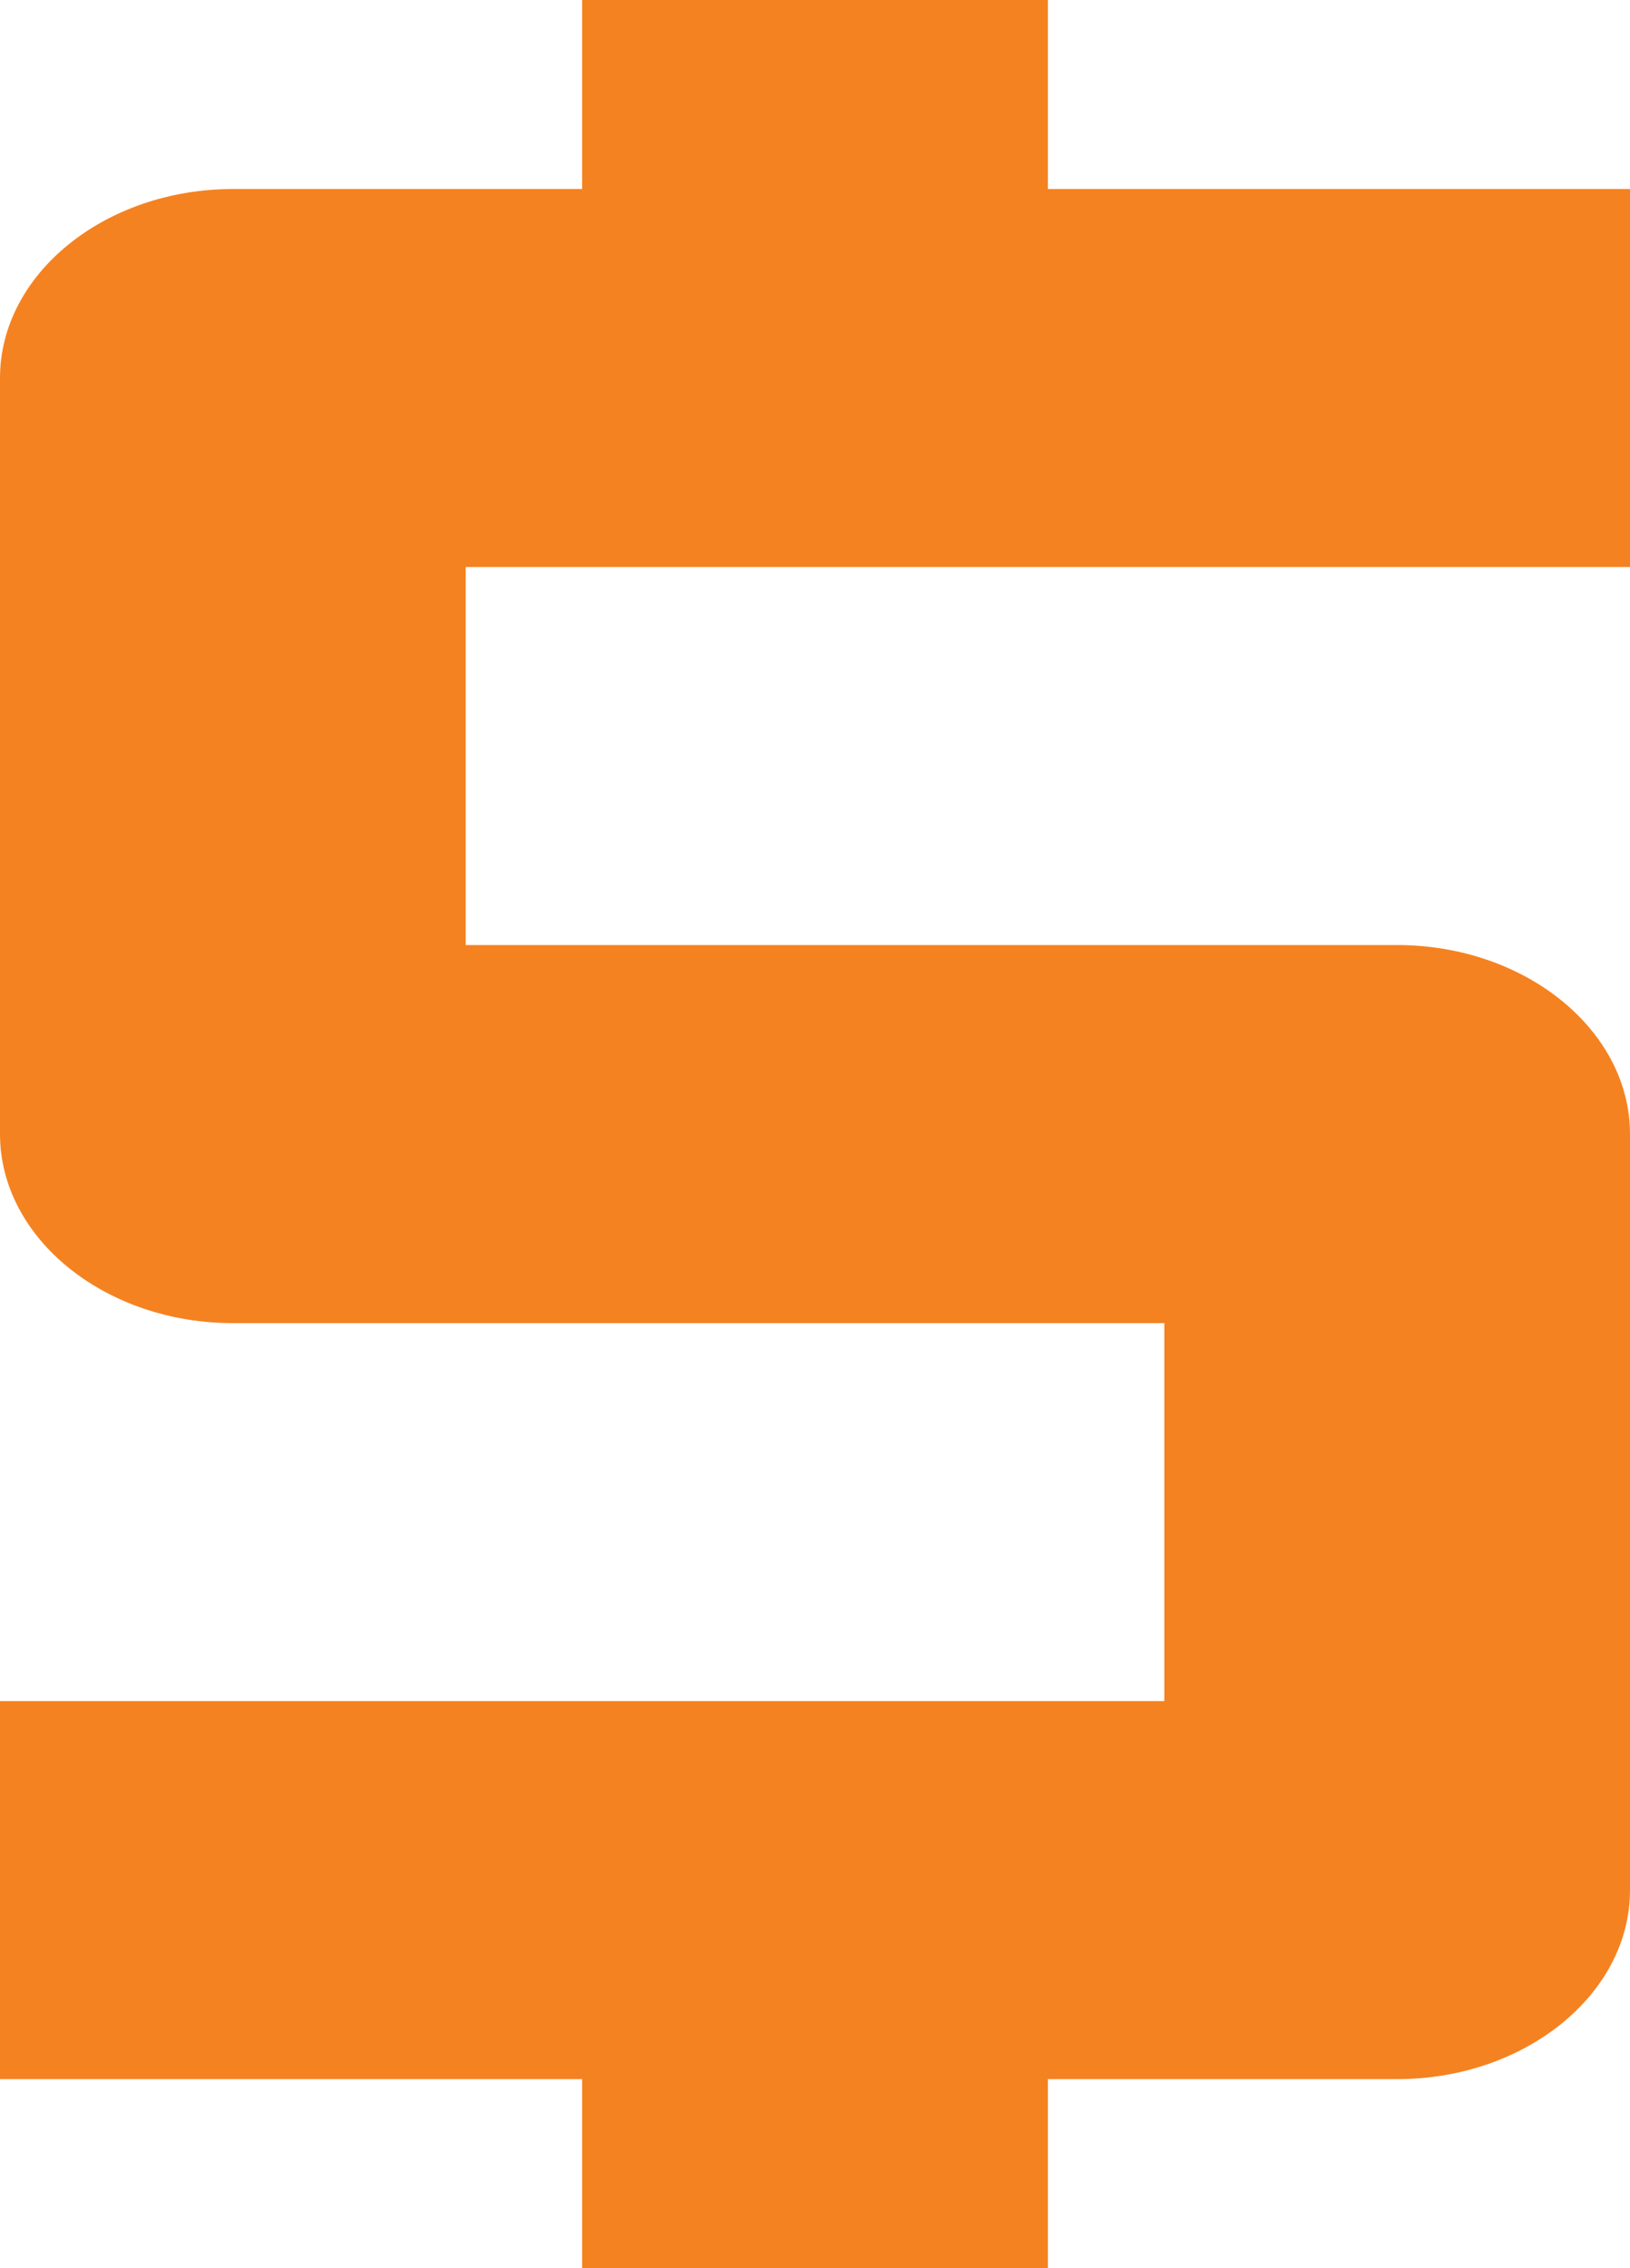
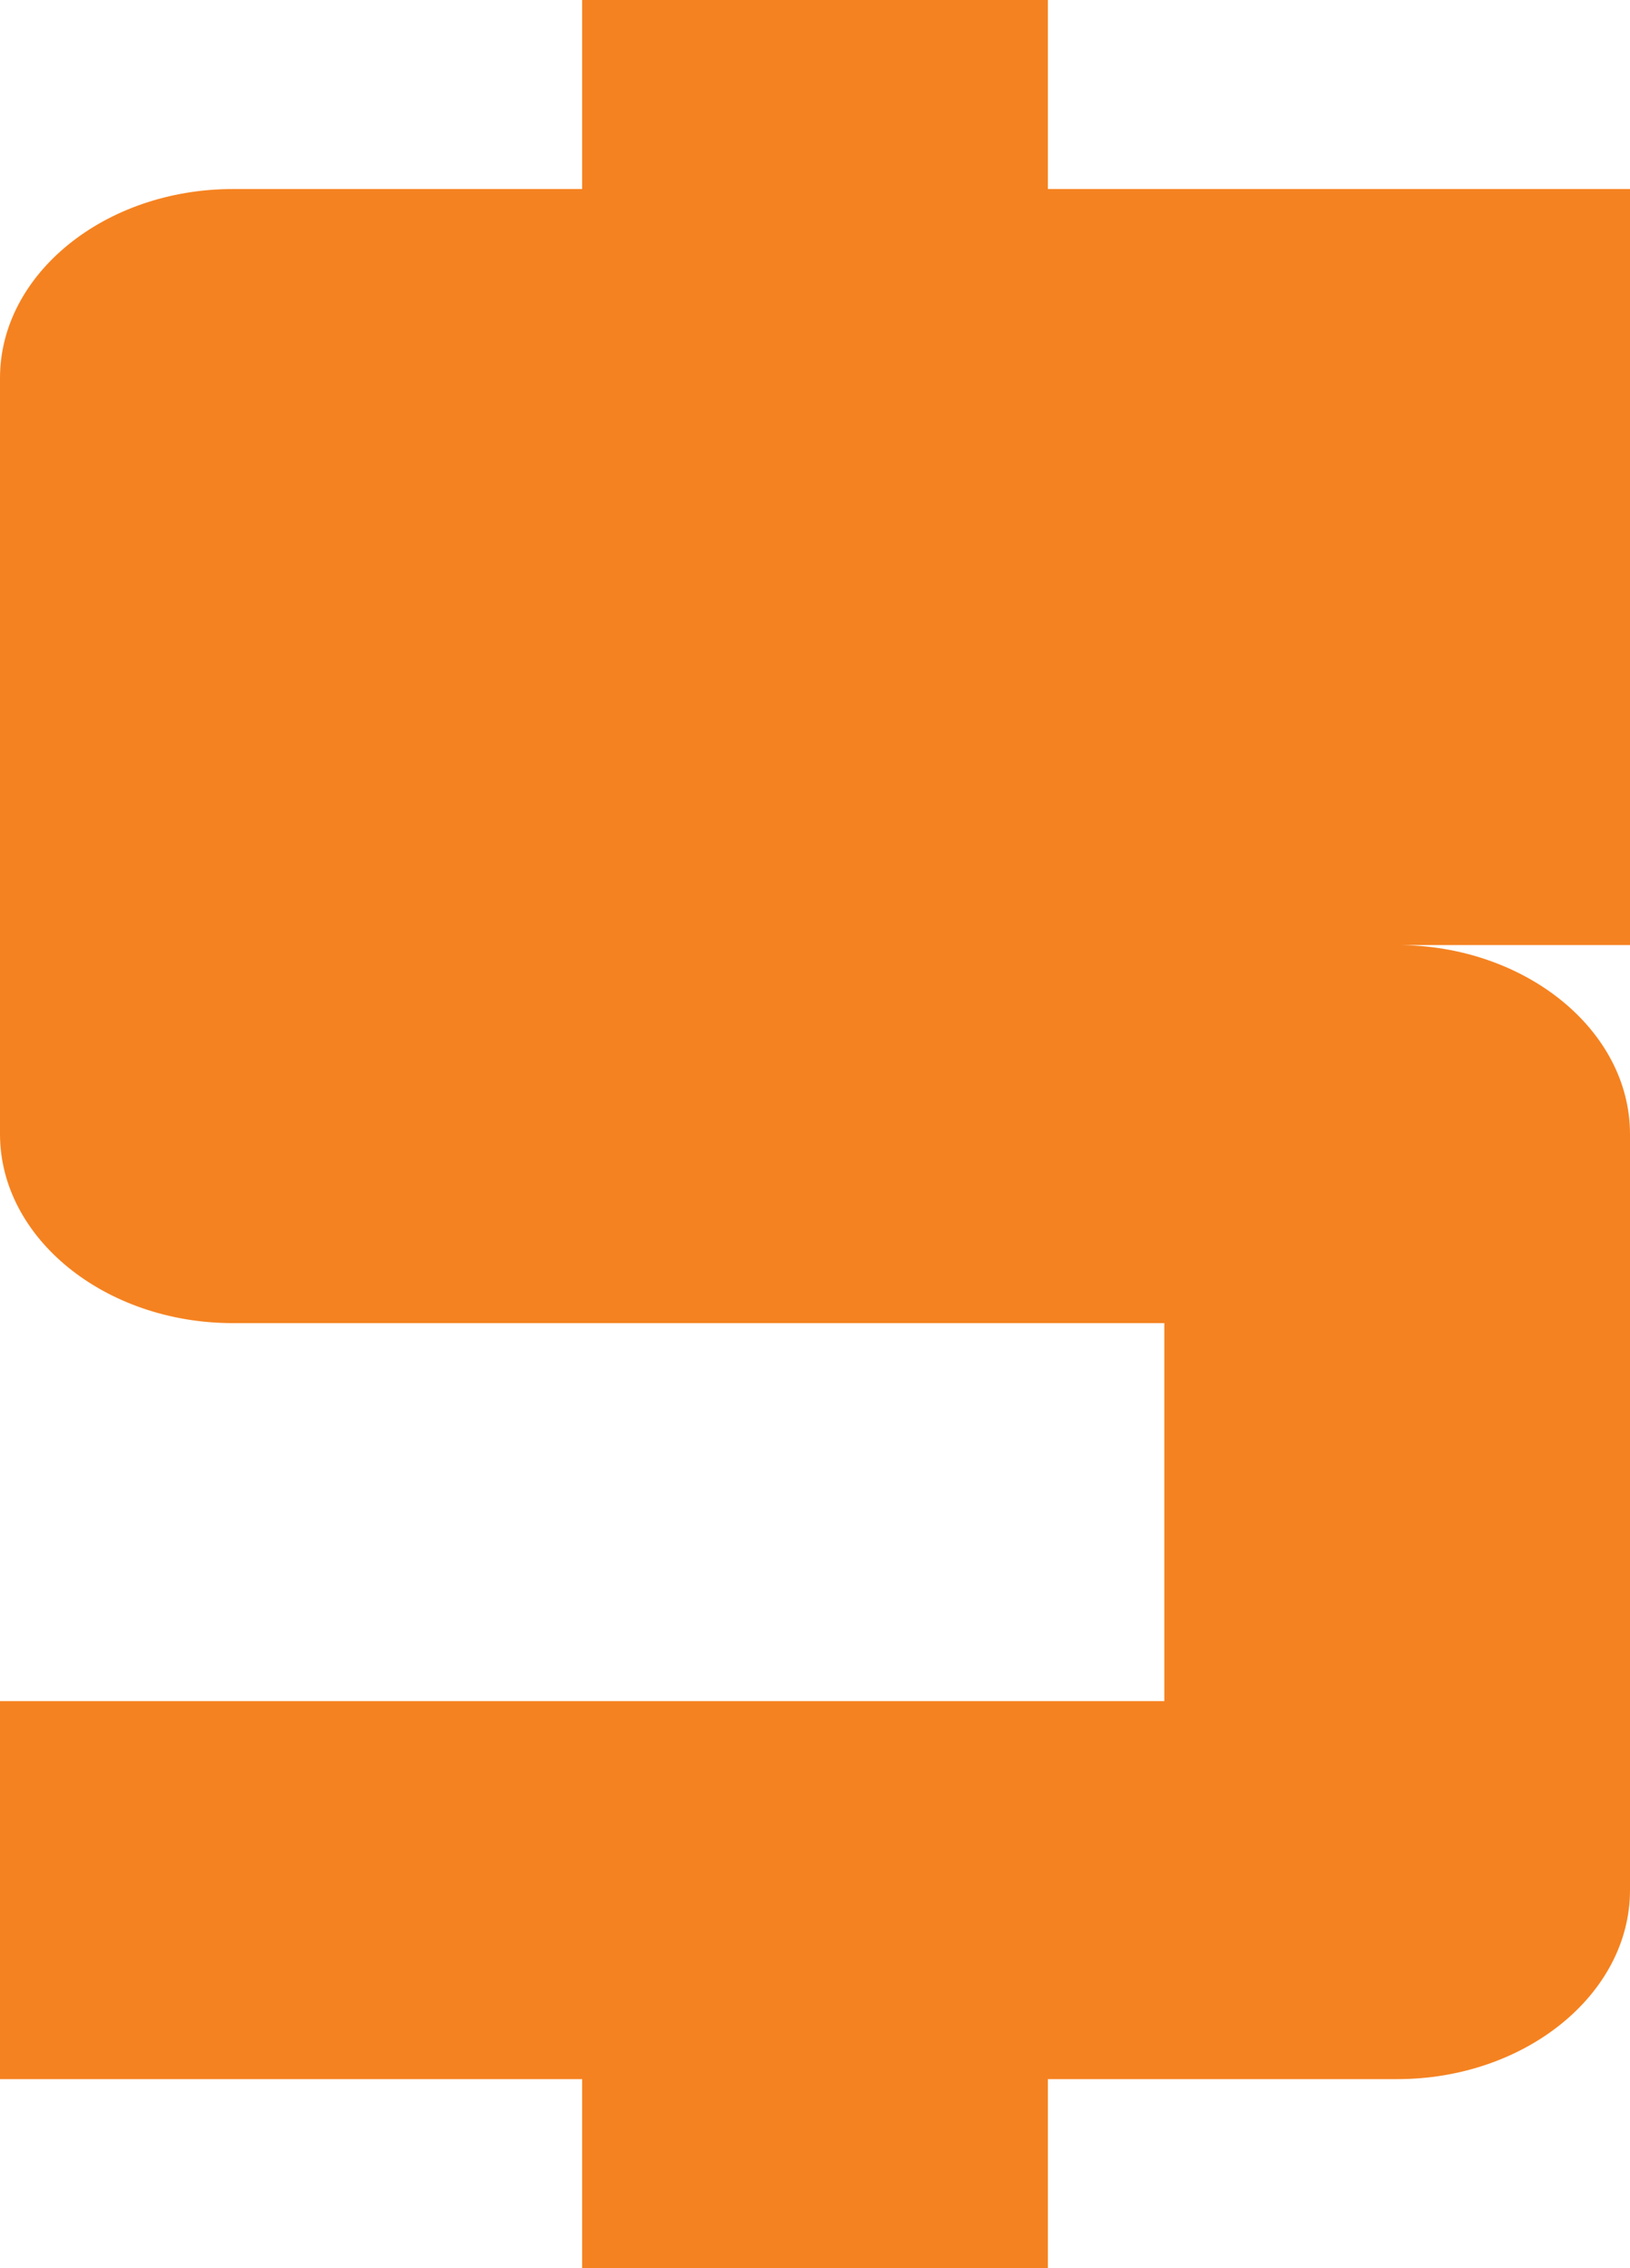
<svg xmlns="http://www.w3.org/2000/svg" width="23" height="32" viewBox="0 0 23 32" fill="none">
-   <path d="M23 26.667V16C23 14.533 21.521 13.333 19.714 13.333H6.571V8H23V2.667H14.786V0H8.214V2.667H3.286C1.479 2.667 0 3.867 0 5.333V16C0 17.467 1.479 18.667 3.286 18.667H16.429V24H0V29.333H8.214V32H14.786V29.333H19.714C21.521 29.333 23 28.133 23 26.667Z" fill="#F58220" />
+   <path d="M23 26.667V16C23 14.533 21.521 13.333 19.714 13.333H6.571H23V2.667H14.786V0H8.214V2.667H3.286C1.479 2.667 0 3.867 0 5.333V16C0 17.467 1.479 18.667 3.286 18.667H16.429V24H0V29.333H8.214V32H14.786V29.333H19.714C21.521 29.333 23 28.133 23 26.667Z" fill="#F58220" />
</svg>